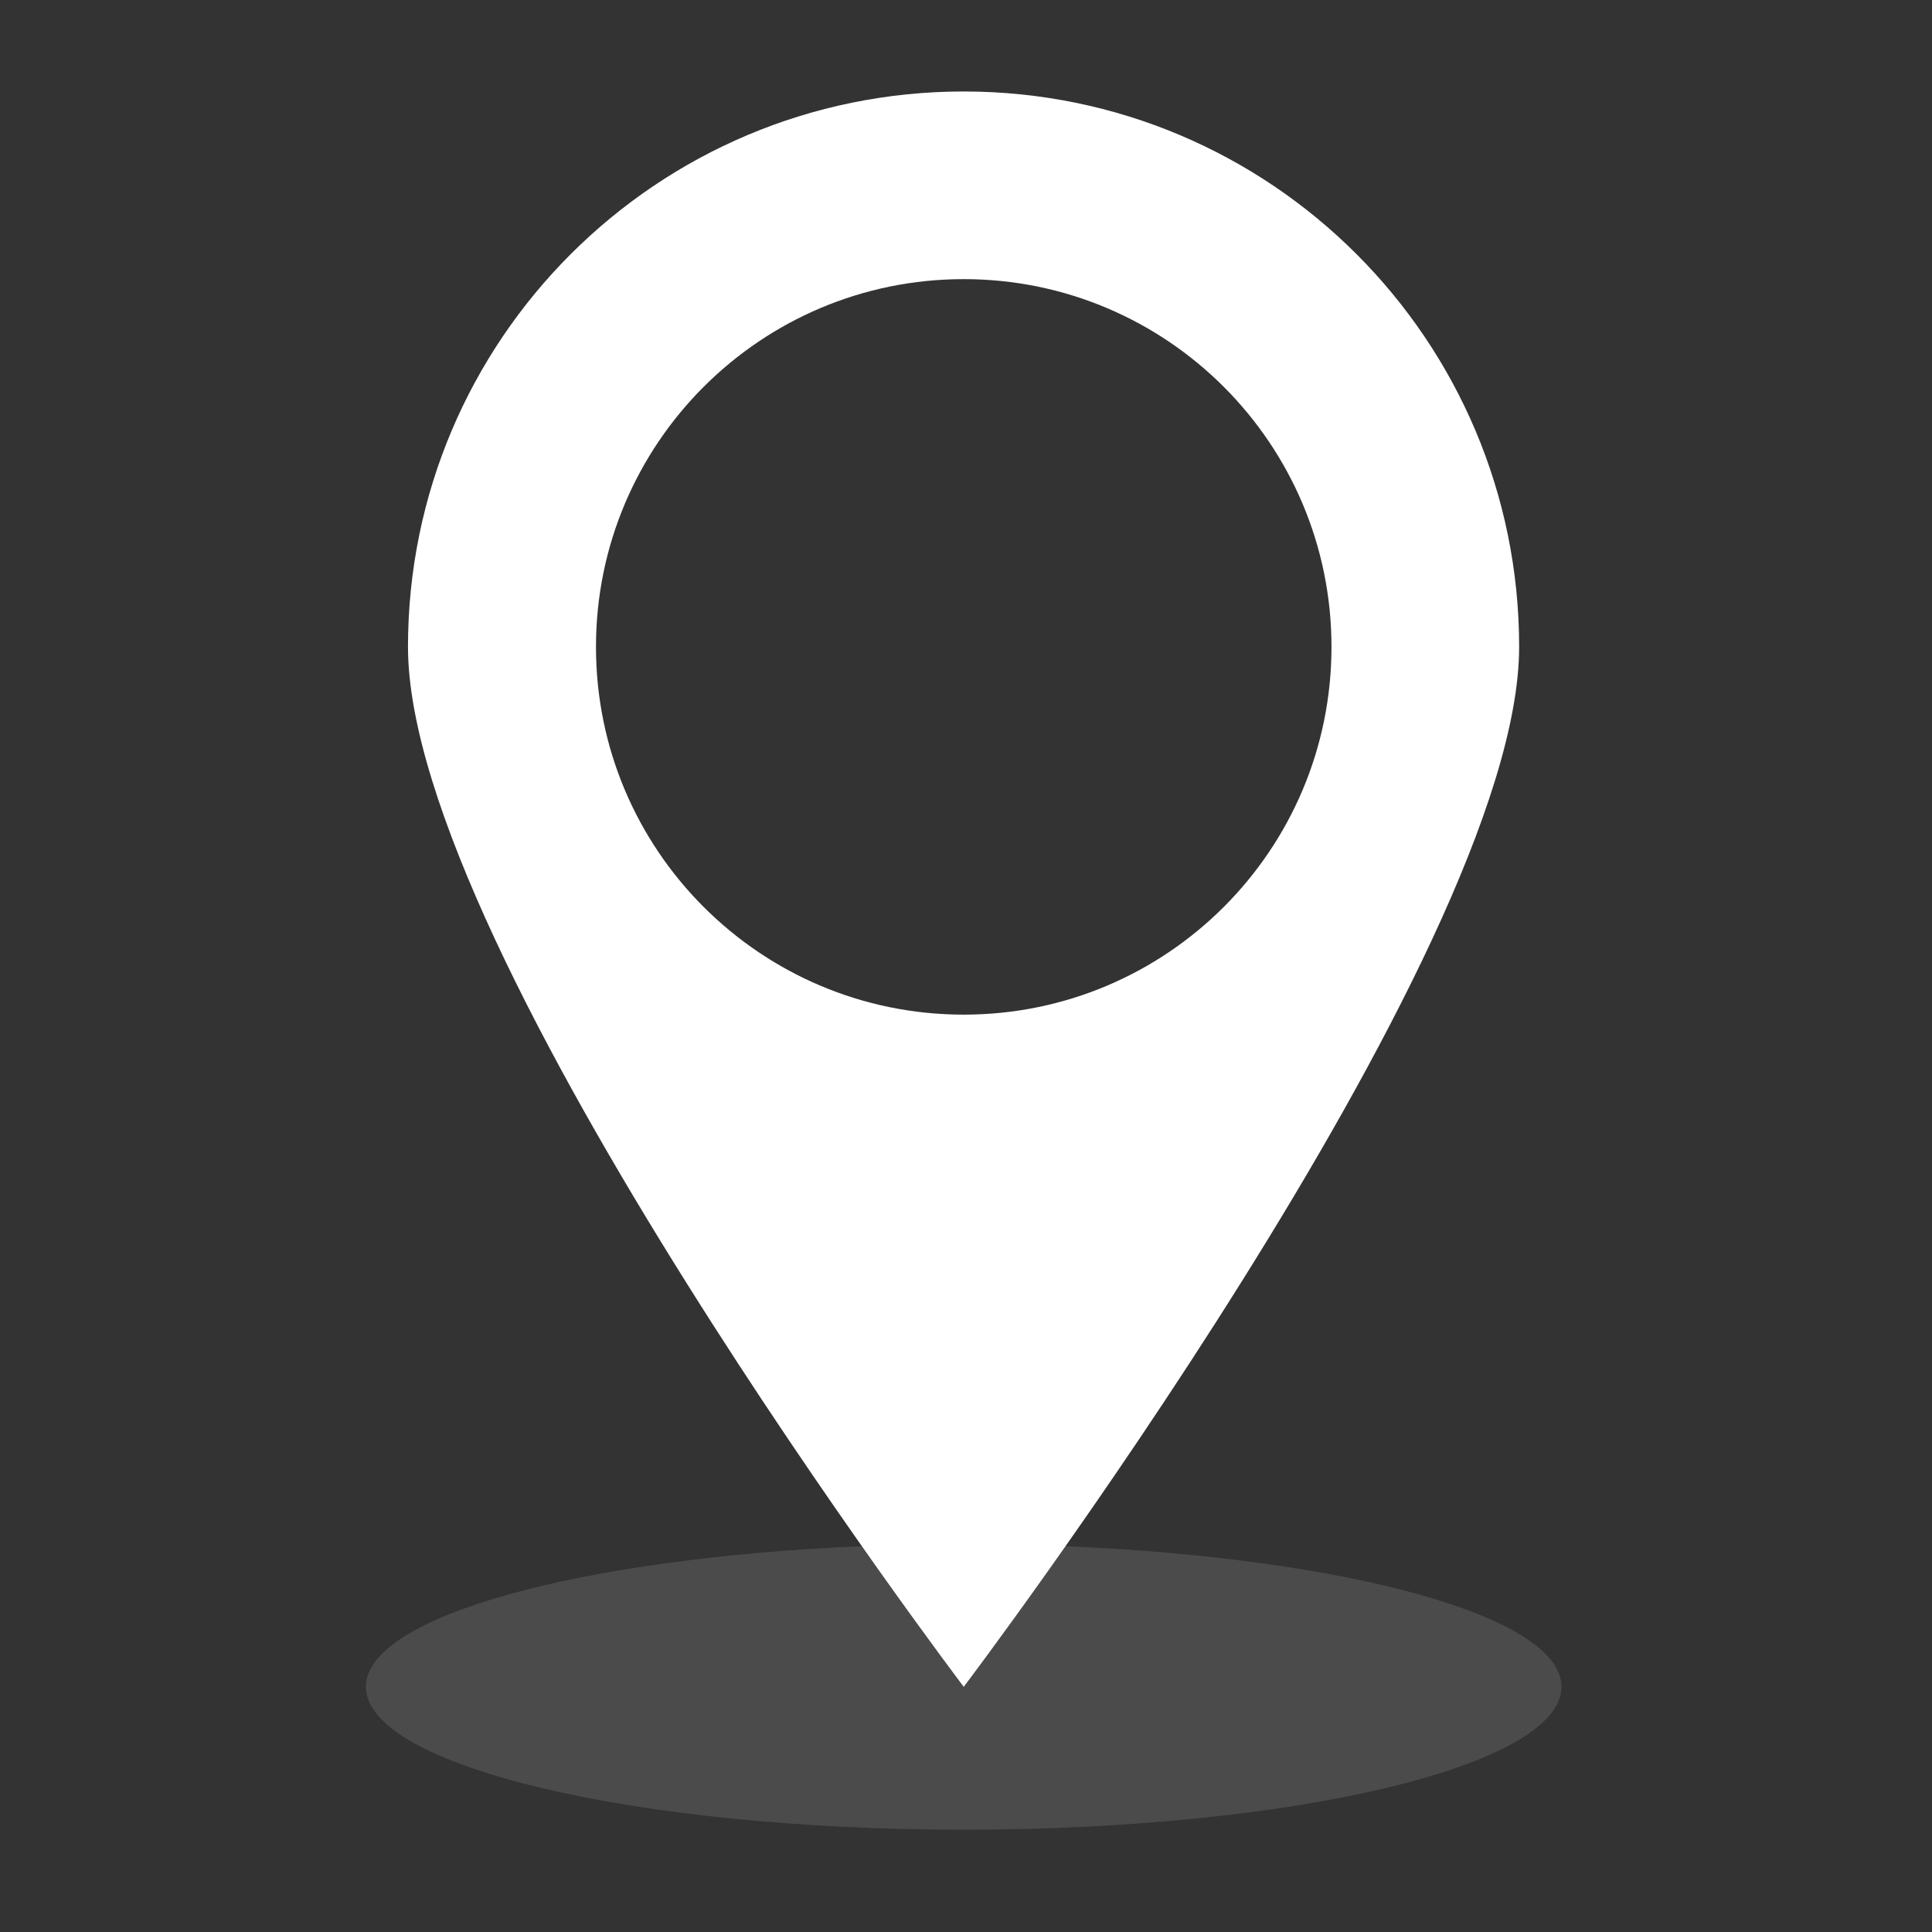
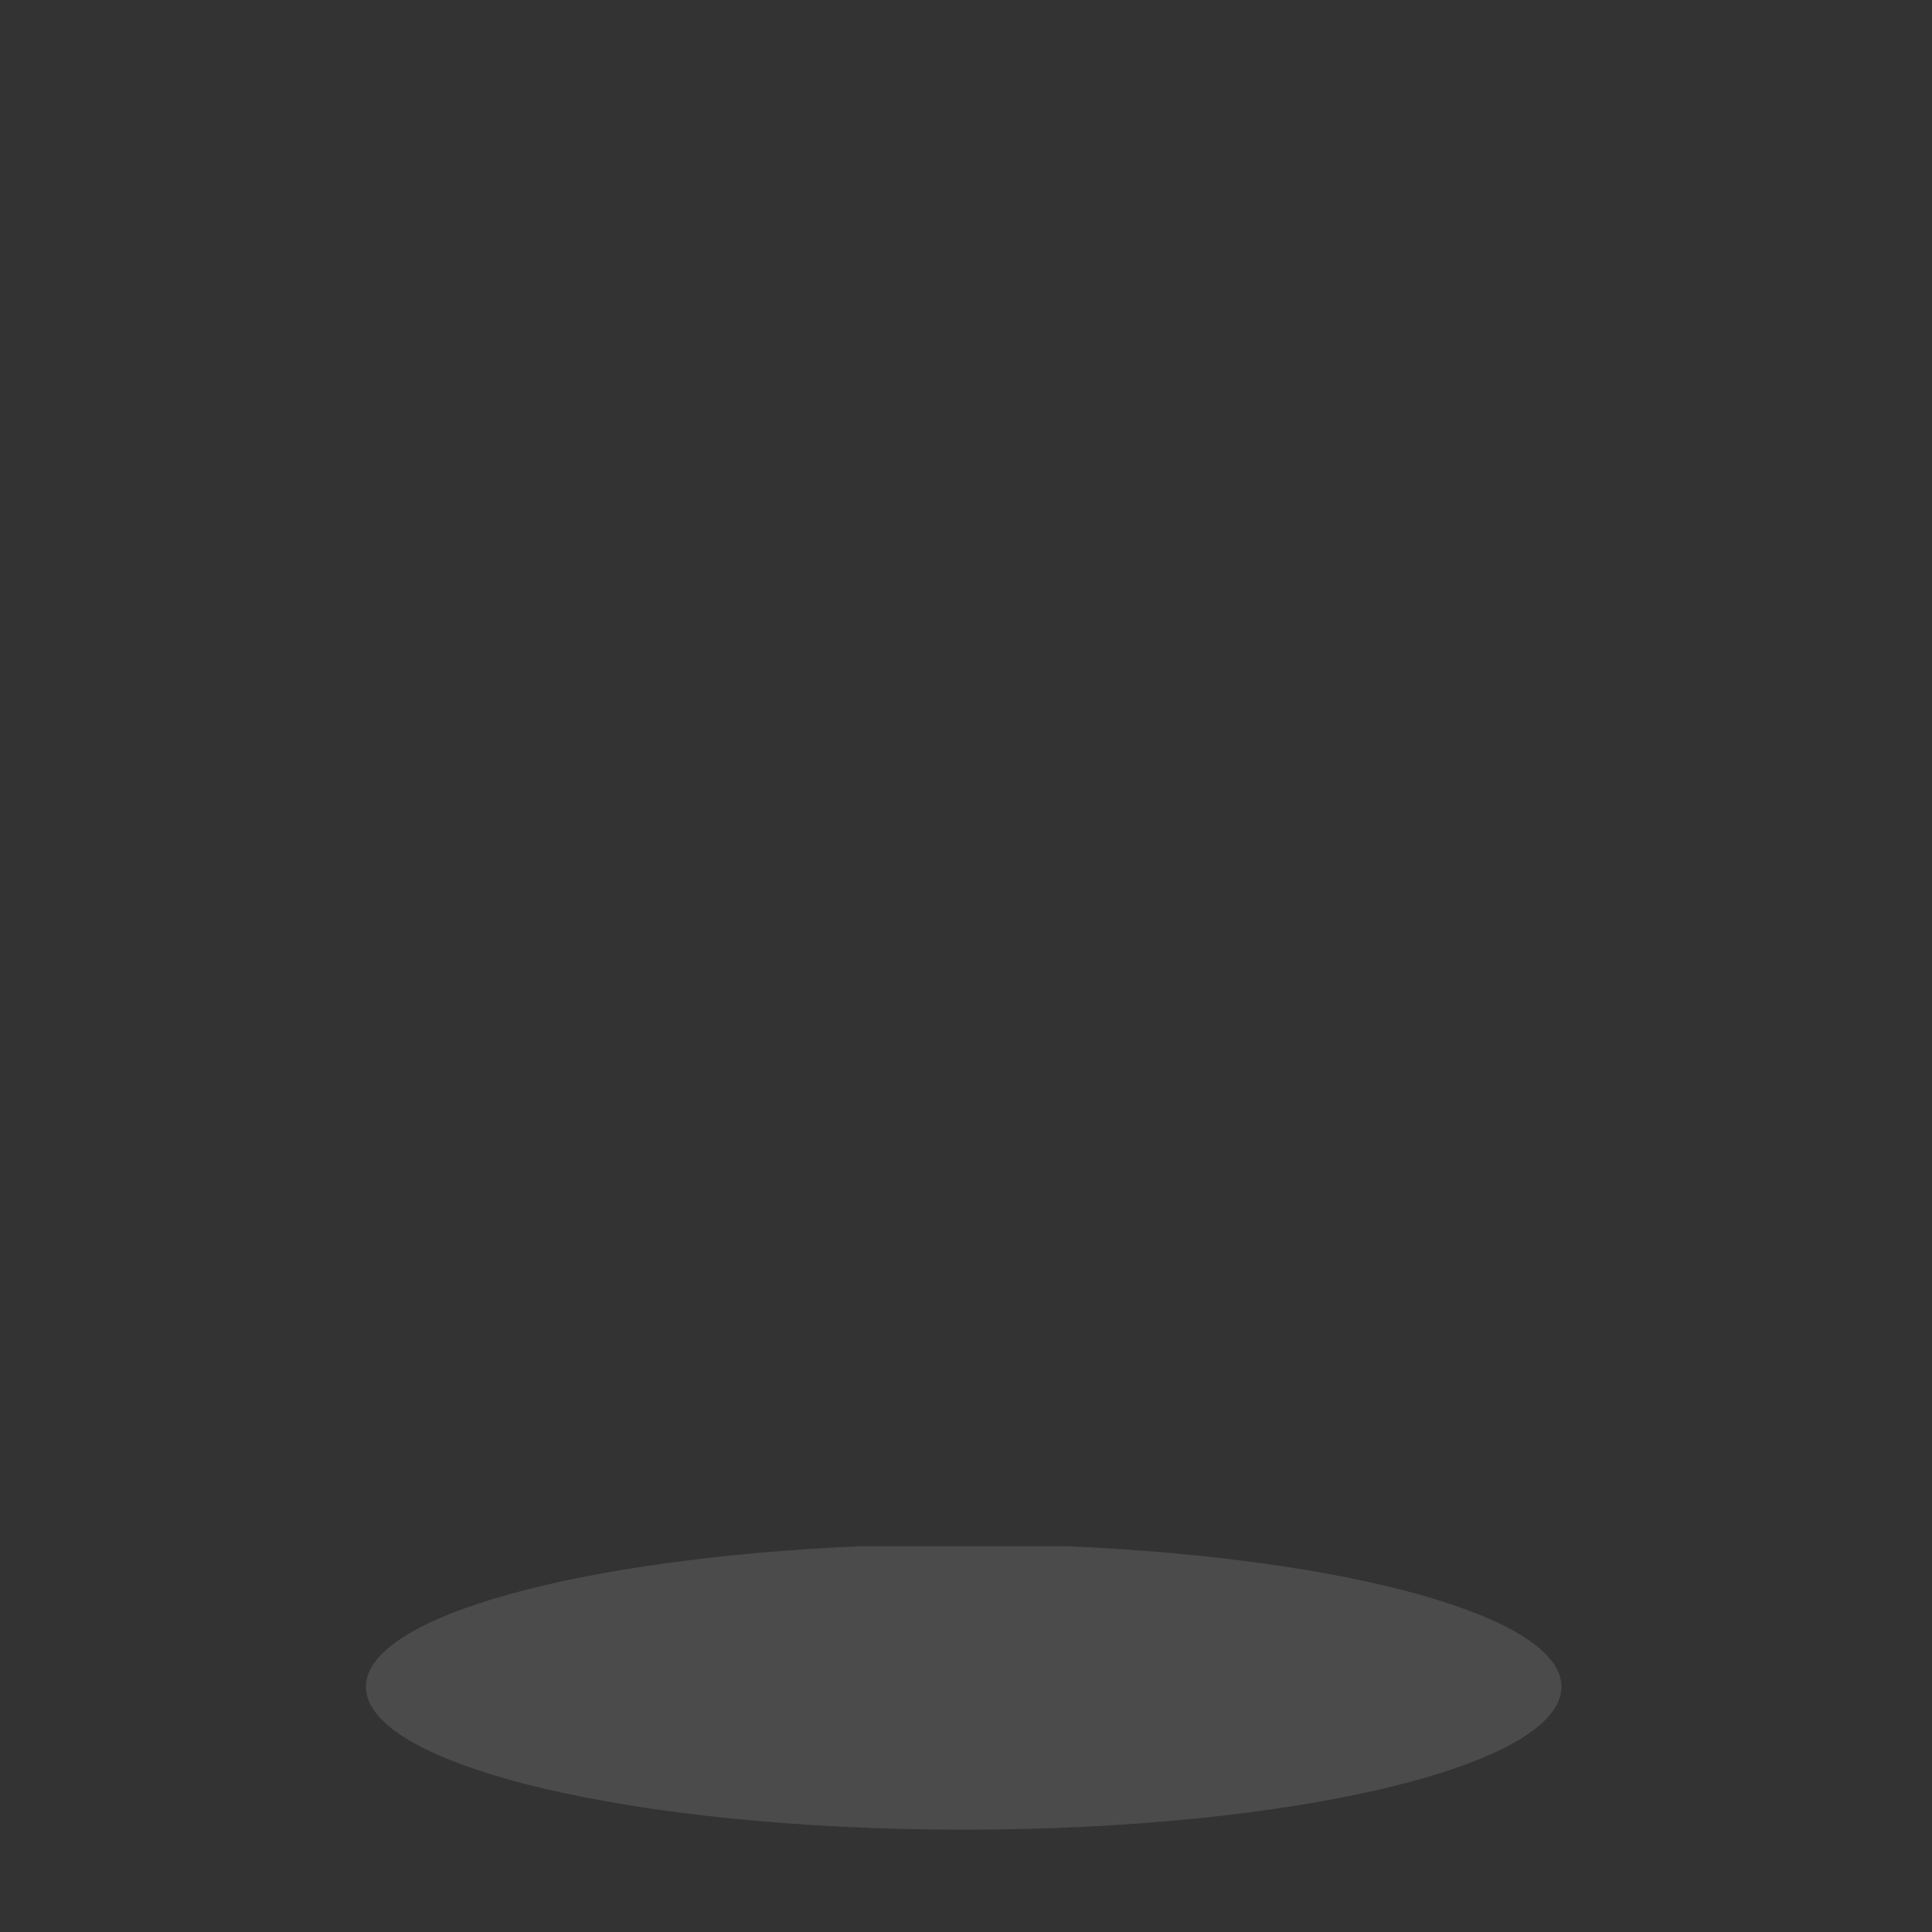
<svg xmlns="http://www.w3.org/2000/svg" width="23" height="23" viewBox="0 0 23 23" fill="none">
  <rect x="0" y="0" width="23" height="23" fill="#333333" stroke="none" />
  <path d="M18.589 20.081C18.589 21.022 15.401 21.782 11.473 21.782C7.544 21.782 4.356 21.022 4.356 20.081C4.356 19.241 6.911 18.549 10.26 18.407H12.685C16.038 18.549 18.589 19.241 18.589 20.081Z" fill="white" fill-opacity="0.12" />
-   <path d="M11.473 1.089C7.819 1.089 4.857 4.048 4.857 7.701C4.857 11.355 11.473 20.081 11.473 20.081C11.473 20.081 18.085 11.355 18.085 7.701C18.085 4.048 15.126 1.089 11.473 1.089ZM11.473 12.079C9.054 12.079 7.095 10.12 7.095 7.701C7.095 5.283 9.054 3.323 11.473 3.323C13.891 3.323 15.851 5.283 15.851 7.701C15.851 10.12 13.891 12.079 11.473 12.079Z" fill="white" />
</svg>